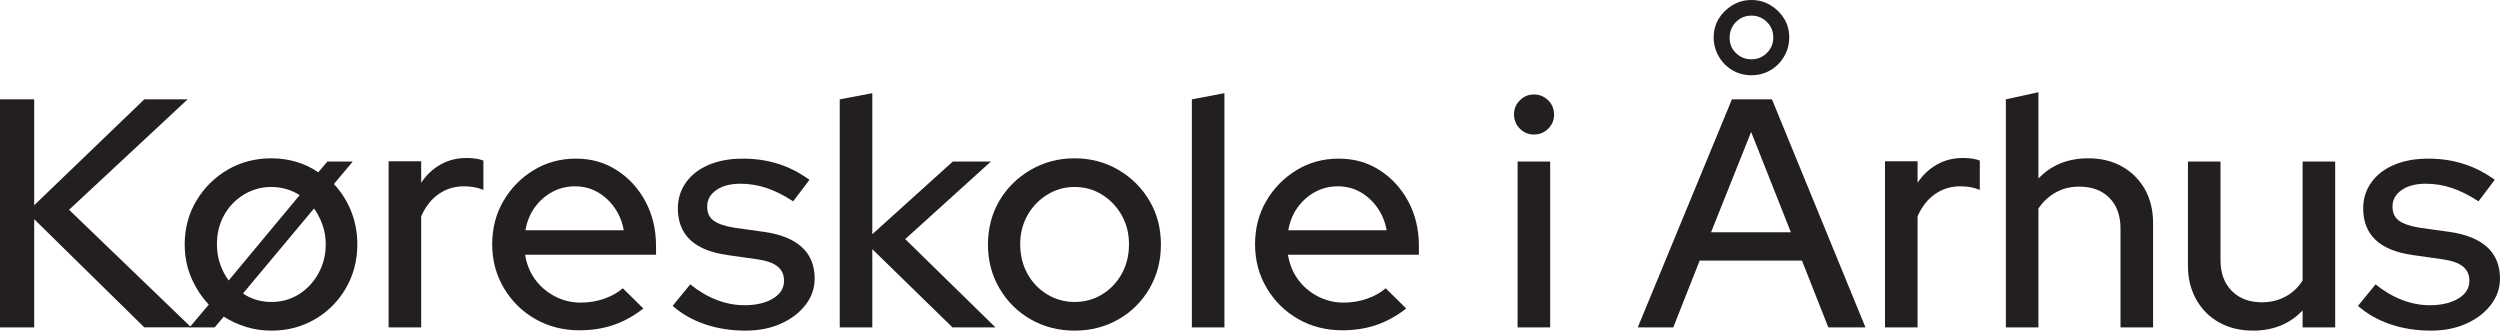
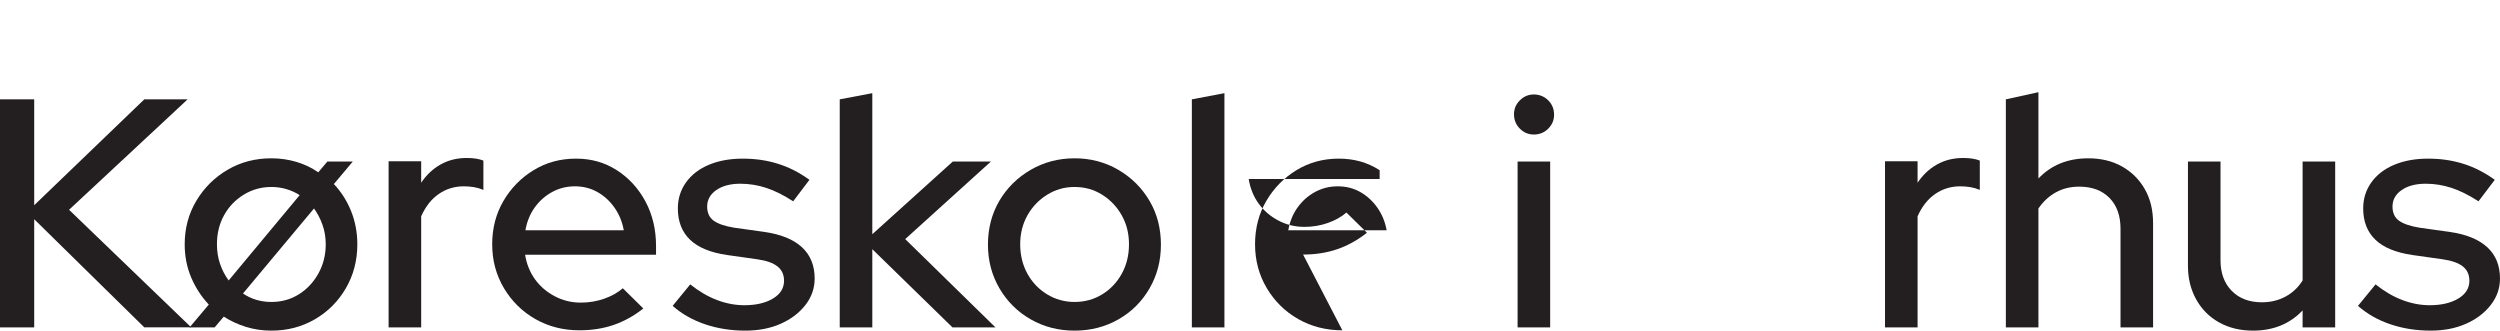
<svg xmlns="http://www.w3.org/2000/svg" id="a" viewBox="0 0 1534.98 203">
  <defs>
    <style>.b{fill:#231f20;}</style>
  </defs>
  <path class="b" d="M0,201V61H21V126L88.6,61h26.6L42.4,128.8l75,72.2h-28.8L21,134.6v66.4H0Z" />
  <path class="b" d="M166.6,203c-5.47,0-10.67-.77-15.6-2.3-4.93-1.53-9.47-3.63-13.6-6.3l-5.6,6.6h-15.4l11.8-14c-4.53-4.8-8.13-10.33-10.8-16.6-2.67-6.27-4-13.06-4-20.4,0-9.87,2.4-18.8,7.2-26.8,4.8-8,11.2-14.33,19.2-19,8-4.67,16.93-7,26.8-7,5.33,0,10.47,.73,15.4,2.2,4.93,1.47,9.4,3.6,13.4,6.4l5.6-6.6h15.6l-11.6,13.8c4.53,4.8,8.07,10.37,10.6,16.7,2.53,6.33,3.8,13.1,3.8,20.3,0,9.87-2.33,18.83-7,26.9-4.67,8.07-11,14.43-19,19.1-8,4.67-16.93,7-26.8,7Zm-26.2-30.8l43.6-52.4c-2.53-1.6-5.27-2.83-8.2-3.7-2.93-.87-6-1.3-9.2-1.3-6.13,0-11.77,1.57-16.9,4.7-5.13,3.13-9.17,7.33-12.1,12.6-2.93,5.27-4.4,11.23-4.4,17.9,0,4.27,.63,8.27,1.9,12,1.27,3.73,3.03,7.13,5.3,10.2Zm26.2,13.2c6.27,0,11.9-1.57,16.9-4.7,5-3.13,9-7.4,12-12.8,3-5.4,4.5-11.37,4.5-17.9,0-4.27-.67-8.27-2-12-1.33-3.73-3.07-7.07-5.2-10l-43.6,52.2c2.53,1.73,5.27,3.03,8.2,3.9,2.93,.87,6,1.3,9.2,1.3Z" />
  <path class="b" d="M238.6,201V99h20v13.2c3.2-4.8,7.17-8.53,11.9-11.2,4.73-2.67,10.1-4,16.1-4,4.13,0,7.53,.53,10.2,1.6v18c-1.87-.8-3.8-1.37-5.8-1.7-2-.33-4.07-.5-6.2-.5-5.73,0-10.87,1.57-15.4,4.7-4.53,3.13-8.13,7.7-10.8,13.7v68.2h-20Z" />
  <path class="b" d="M355.8,202.8c-10,0-19.04-2.3-27.1-6.9-8.07-4.6-14.5-10.93-19.3-19-4.8-8.07-7.2-17.03-7.2-26.9s2.3-18.73,6.9-26.6c4.6-7.87,10.77-14.17,18.5-18.9,7.73-4.73,16.4-7.1,26-7.1s17.7,2.37,25.1,7.1c7.4,4.73,13.27,11.13,17.6,19.2,4.33,8.07,6.5,17.17,6.5,27.3v5.4h-80.4c.93,5.73,2.97,10.77,6.1,15.1,3.13,4.33,7.17,7.8,12.1,10.4,4.93,2.6,10.27,3.9,16,3.9,5.06,0,9.87-.8,14.4-2.4,4.53-1.6,8.33-3.73,11.4-6.4l12.6,12.4c-5.73,4.54-11.8,7.9-18.2,10.1s-13.4,3.3-21,3.3Zm-33.2-61.4h60.4c-.93-5.2-2.83-9.83-5.7-13.9-2.87-4.07-6.37-7.27-10.5-9.6-4.13-2.33-8.73-3.5-13.8-3.5s-9.73,1.17-14,3.5c-4.27,2.33-7.83,5.5-10.7,9.5-2.87,4-4.77,8.67-5.7,14Z" />
  <path class="b" d="M457.6,203c-8.8,0-17.03-1.3-24.7-3.9-7.67-2.6-14.3-6.37-19.9-11.3l10.8-13.2c5.33,4.27,10.8,7.47,16.4,9.6,5.6,2.13,11.2,3.2,16.8,3.2,7.2,0,13.07-1.37,17.6-4.1,4.53-2.73,6.8-6.37,6.8-10.9,0-3.73-1.33-6.67-4-8.8-2.67-2.13-6.8-3.6-12.4-4.4l-18.4-2.6c-10.27-1.47-17.9-4.6-22.9-9.4-5-4.8-7.5-11.2-7.5-19.2,0-6,1.67-11.33,5-16,3.33-4.67,8-8.27,14-10.8,6-2.53,12.93-3.8,20.8-3.8s14.77,1.03,21.5,3.1c6.73,2.07,13.23,5.37,19.5,9.9l-10,13.2c-5.73-3.73-11.2-6.47-16.4-8.2-5.2-1.73-10.53-2.6-16-2.6-6.13,0-11.07,1.3-14.8,3.9-3.73,2.6-5.6,5.97-5.6,10.1,0,3.87,1.33,6.77,4,8.7,2.67,1.93,6.87,3.37,12.6,4.3l18.6,2.6c10.13,1.47,17.8,4.6,23,9.4,5.2,4.8,7.8,11.2,7.8,19.2,0,6-1.9,11.43-5.7,16.3-3.8,4.87-8.87,8.7-15.2,11.5-6.33,2.8-13.57,4.2-21.7,4.2Z" />
  <path class="b" d="M515.59,201V61l20-3.8v86.6l49.4-44.6h23.4l-52.6,47.6,55.4,54.2h-26.4l-49.2-48v48h-20Z" />
  <path class="b" d="M659.79,203c-9.87,0-18.83-2.3-26.9-6.9-8.07-4.6-14.47-10.93-19.2-19-4.73-8.07-7.1-17.03-7.1-26.9s2.33-18.97,7-26.9c4.67-7.93,11.07-14.27,19.2-19,8.13-4.73,17.13-7.1,27-7.1s18.83,2.37,26.9,7.1c8.07,4.73,14.43,11.07,19.1,19,4.67,7.93,7,16.9,7,26.9s-2.33,18.83-7,26.9c-4.67,8.07-11.03,14.4-19.1,19-8.07,4.6-17.03,6.9-26.9,6.9Zm0-17.6c6.27,0,11.93-1.57,17-4.7,5.07-3.13,9.07-7.37,12-12.7,2.93-5.33,4.4-11.33,4.4-18s-1.47-12.43-4.4-17.7c-2.93-5.27-6.93-9.5-12-12.7-5.07-3.2-10.73-4.8-17-4.8s-11.77,1.6-16.9,4.8c-5.13,3.2-9.17,7.43-12.1,12.7-2.93,5.27-4.4,11.17-4.4,17.7s1.47,12.67,4.4,18c2.93,5.33,6.97,9.57,12.1,12.7,5.13,3.13,10.77,4.7,16.9,4.7Z" />
  <path class="b" d="M731.79,201V61l20-3.8V201h-20Z" />
-   <path class="b" d="M824.19,202.8c-10,0-19.03-2.3-27.1-6.9-8.07-4.6-14.5-10.93-19.3-19-4.8-8.07-7.2-17.03-7.2-26.9s2.3-18.73,6.9-26.6c4.6-7.87,10.77-14.17,18.5-18.9,7.73-4.73,16.4-7.1,26-7.1s17.7,2.37,25.1,7.1c7.4,4.73,13.27,11.13,17.6,19.2,4.33,8.07,6.5,17.17,6.5,27.3v5.4h-80.4c.93,5.73,2.97,10.77,6.1,15.1,3.13,4.33,7.17,7.8,12.1,10.4,4.93,2.6,10.27,3.9,16,3.9,5.07,0,9.87-.8,14.4-2.4,4.53-1.6,8.33-3.73,11.4-6.4l12.6,12.4c-5.73,4.54-11.8,7.9-18.2,10.1-6.4,2.2-13.4,3.3-21,3.3Zm-33.2-61.4h60.4c-.93-5.2-2.83-9.83-5.7-13.9-2.87-4.07-6.37-7.27-10.5-9.6-4.13-2.33-8.73-3.5-13.8-3.5s-9.73,1.17-14,3.5c-4.27,2.33-7.83,5.5-10.7,9.5-2.87,4-4.77,8.67-5.7,14Z" />
+   <path class="b" d="M824.19,202.8c-10,0-19.03-2.3-27.1-6.9-8.07-4.6-14.5-10.93-19.3-19-4.8-8.07-7.2-17.03-7.2-26.9s2.3-18.73,6.9-26.6c4.6-7.87,10.77-14.17,18.5-18.9,7.73-4.73,16.4-7.1,26-7.1s17.7,2.37,25.1,7.1v5.4h-80.4c.93,5.73,2.97,10.77,6.1,15.1,3.13,4.33,7.17,7.8,12.1,10.4,4.93,2.6,10.27,3.9,16,3.9,5.07,0,9.87-.8,14.4-2.4,4.53-1.6,8.33-3.73,11.4-6.4l12.6,12.4c-5.73,4.54-11.8,7.9-18.2,10.1-6.4,2.2-13.4,3.3-21,3.3Zm-33.2-61.4h60.4c-.93-5.2-2.83-9.83-5.7-13.9-2.87-4.07-6.37-7.27-10.5-9.6-4.13-2.33-8.73-3.5-13.8-3.5s-9.73,1.17-14,3.5c-4.27,2.33-7.83,5.5-10.7,9.5-2.87,4-4.77,8.67-5.7,14Z" />
  <path class="b" d="M941.79,82.6c-3.33,0-6.2-1.2-8.6-3.6-2.4-2.4-3.6-5.33-3.6-8.8s1.2-6.2,3.6-8.6c2.4-2.4,5.27-3.6,8.6-3.6s6.4,1.2,8.8,3.6c2.4,2.4,3.6,5.33,3.6,8.8s-1.2,6.2-3.6,8.6c-2.4,2.4-5.33,3.6-8.8,3.6Zm-10,118.4V99.2h20v101.8h-20Z" />
-   <path class="b" d="M1005.58,201l57.8-140h24.6l57.4,140h-22.8l-16.2-41h-62.8l-16.2,41h-21.8Zm45-58.4h49l-24.4-61.6-24.6,61.6Zm24.8-96.4c-4.27,0-8.17-1.03-11.7-3.1-3.53-2.07-6.33-4.9-8.4-8.5-2.07-3.6-3.1-7.47-3.1-11.6s1.03-8.1,3.1-11.5c2.07-3.4,4.87-6.17,8.4-8.3,3.53-2.13,7.43-3.2,11.7-3.2s8.17,1.07,11.7,3.2c3.53,2.13,6.33,4.9,8.4,8.3,2.07,3.4,3.1,7.23,3.1,11.5s-1.03,8-3.1,11.6c-2.07,3.6-4.87,6.43-8.4,8.5-3.53,2.07-7.43,3.1-11.7,3.1Zm0-9.8c3.73,0,6.9-1.3,9.5-3.9s3.9-5.77,3.9-9.5-1.3-6.9-3.9-9.5-5.77-3.9-9.5-3.9-6.9,1.3-9.5,3.9-3.9,5.83-3.9,9.7,1.3,6.87,3.9,9.4c2.6,2.53,5.77,3.8,9.5,3.8Z" />
  <path class="b" d="M1157.38,201V99h20v13.2c3.2-4.8,7.17-8.53,11.9-11.2,4.73-2.67,10.1-4,16.1-4,4.13,0,7.53,.53,10.2,1.6v18c-1.87-.8-3.8-1.37-5.8-1.7-2-.33-4.07-.5-6.2-.5-5.73,0-10.87,1.57-15.4,4.7-4.53,3.13-8.13,7.7-10.8,13.7v68.2h-20Z" />
  <path class="b" d="M1231.58,201V61l20-4.4v53c7.87-8.27,18.07-12.4,30.6-12.4,7.87,0,14.77,1.67,20.7,5,5.93,3.33,10.6,7.97,14,13.9,3.4,5.93,5.1,12.9,5.1,20.9v64h-20v-60.6c0-8-2.27-14.3-6.8-18.9-4.54-4.6-10.73-6.9-18.6-6.9-5.33,0-10.1,1.17-14.3,3.5-4.2,2.33-7.77,5.63-10.7,9.9v73h-20Z" />
  <path class="b" d="M1383.38,203c-7.87,0-14.8-1.67-20.8-5s-10.7-8.03-14.1-14.1c-3.4-6.07-5.1-12.96-5.1-20.7V99.2h20v60.6c0,7.87,2.3,14.13,6.9,18.8,4.6,4.67,10.77,7,18.5,7,5.33,0,10.17-1.17,14.5-3.5,4.33-2.33,7.83-5.63,10.5-9.9V99.2h20v101.8h-20v-10.4c-7.87,8.27-18,12.4-30.4,12.4Z" />
  <path class="b" d="M1492.38,203c-8.8,0-17.03-1.3-24.7-3.9-7.67-2.6-14.3-6.37-19.9-11.3l10.8-13.2c5.33,4.27,10.8,7.47,16.4,9.6,5.6,2.13,11.2,3.2,16.8,3.2,7.2,0,13.07-1.37,17.6-4.1,4.53-2.73,6.8-6.37,6.8-10.9,0-3.73-1.33-6.67-4-8.8-2.67-2.13-6.8-3.6-12.4-4.4l-18.4-2.6c-10.27-1.47-17.9-4.6-22.9-9.4-5-4.8-7.5-11.2-7.5-19.2,0-6,1.67-11.33,5-16,3.33-4.67,8-8.27,14-10.8,6-2.53,12.93-3.8,20.8-3.8s14.77,1.03,21.5,3.1c6.73,2.07,13.23,5.37,19.5,9.9l-10,13.2c-5.73-3.73-11.2-6.47-16.4-8.2-5.2-1.73-10.53-2.6-16-2.6-6.13,0-11.07,1.3-14.8,3.9-3.73,2.6-5.6,5.97-5.6,10.1,0,3.87,1.33,6.77,4,8.7,2.67,1.93,6.87,3.37,12.6,4.3l18.6,2.6c10.13,1.47,17.8,4.6,23,9.4,5.2,4.8,7.8,11.2,7.8,19.2,0,6-1.9,11.43-5.7,16.3-3.8,4.87-8.87,8.7-15.2,11.5-6.33,2.8-13.57,4.2-21.7,4.2Z" />
</svg>